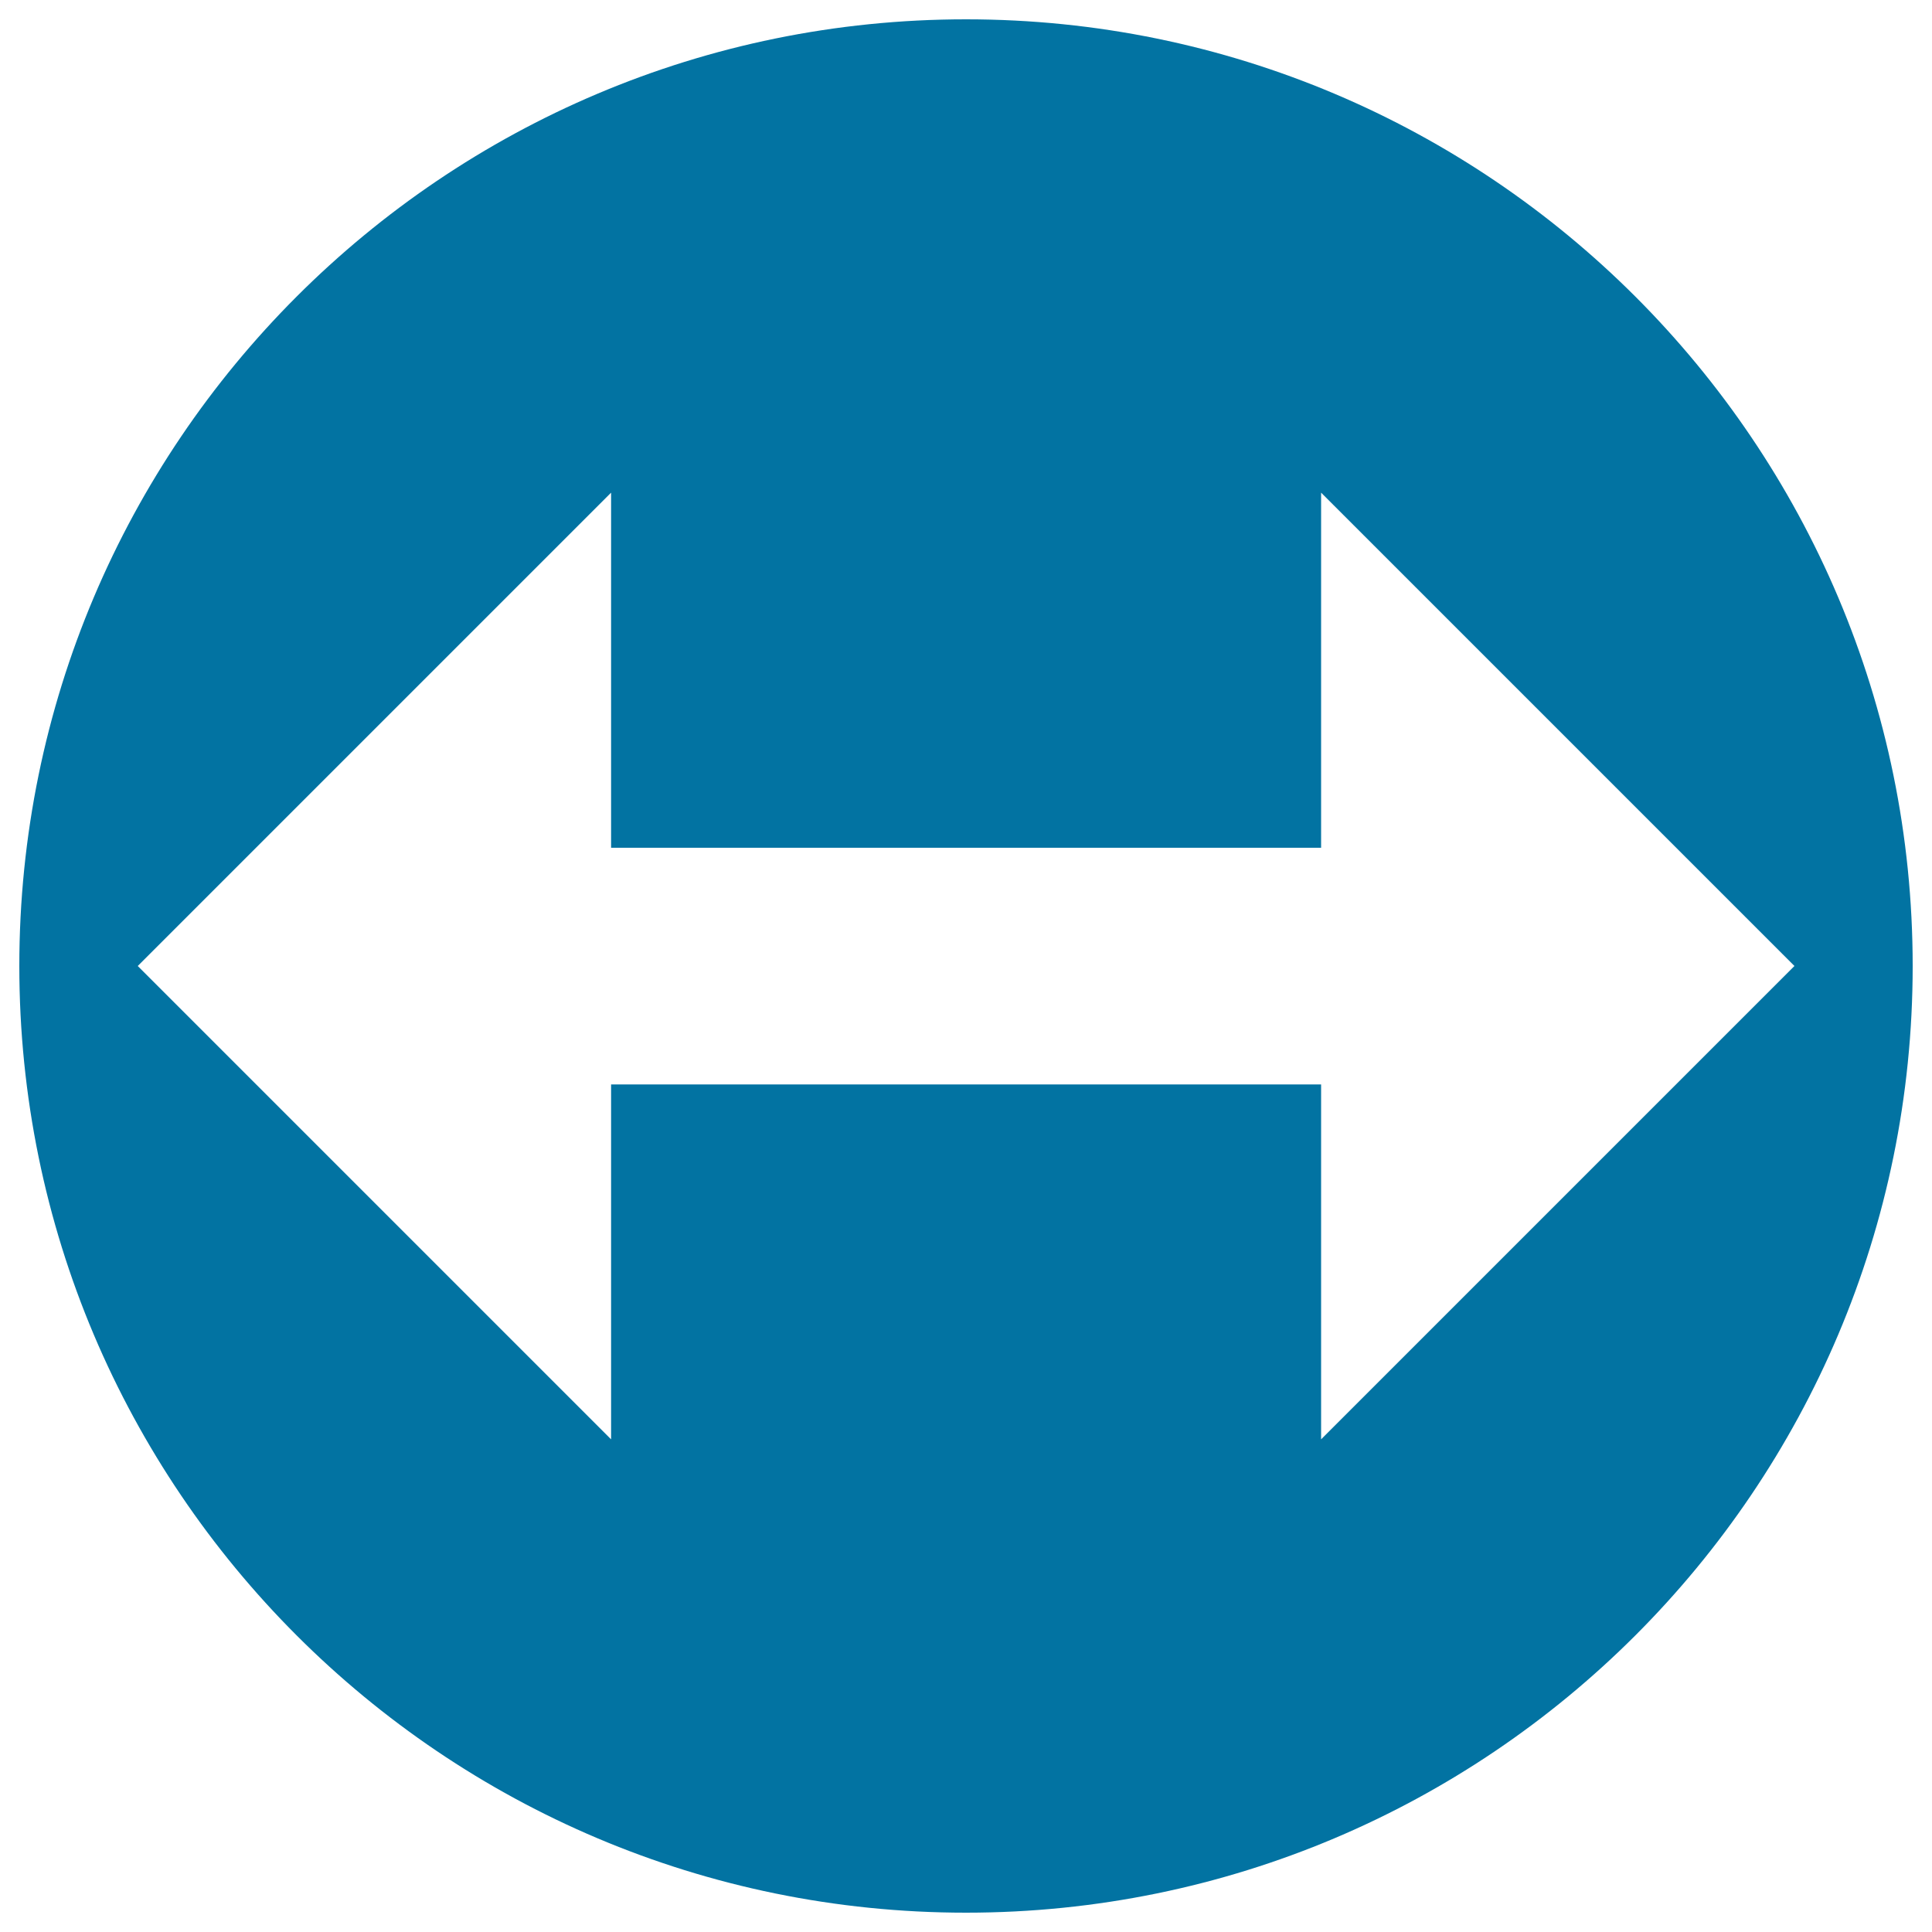
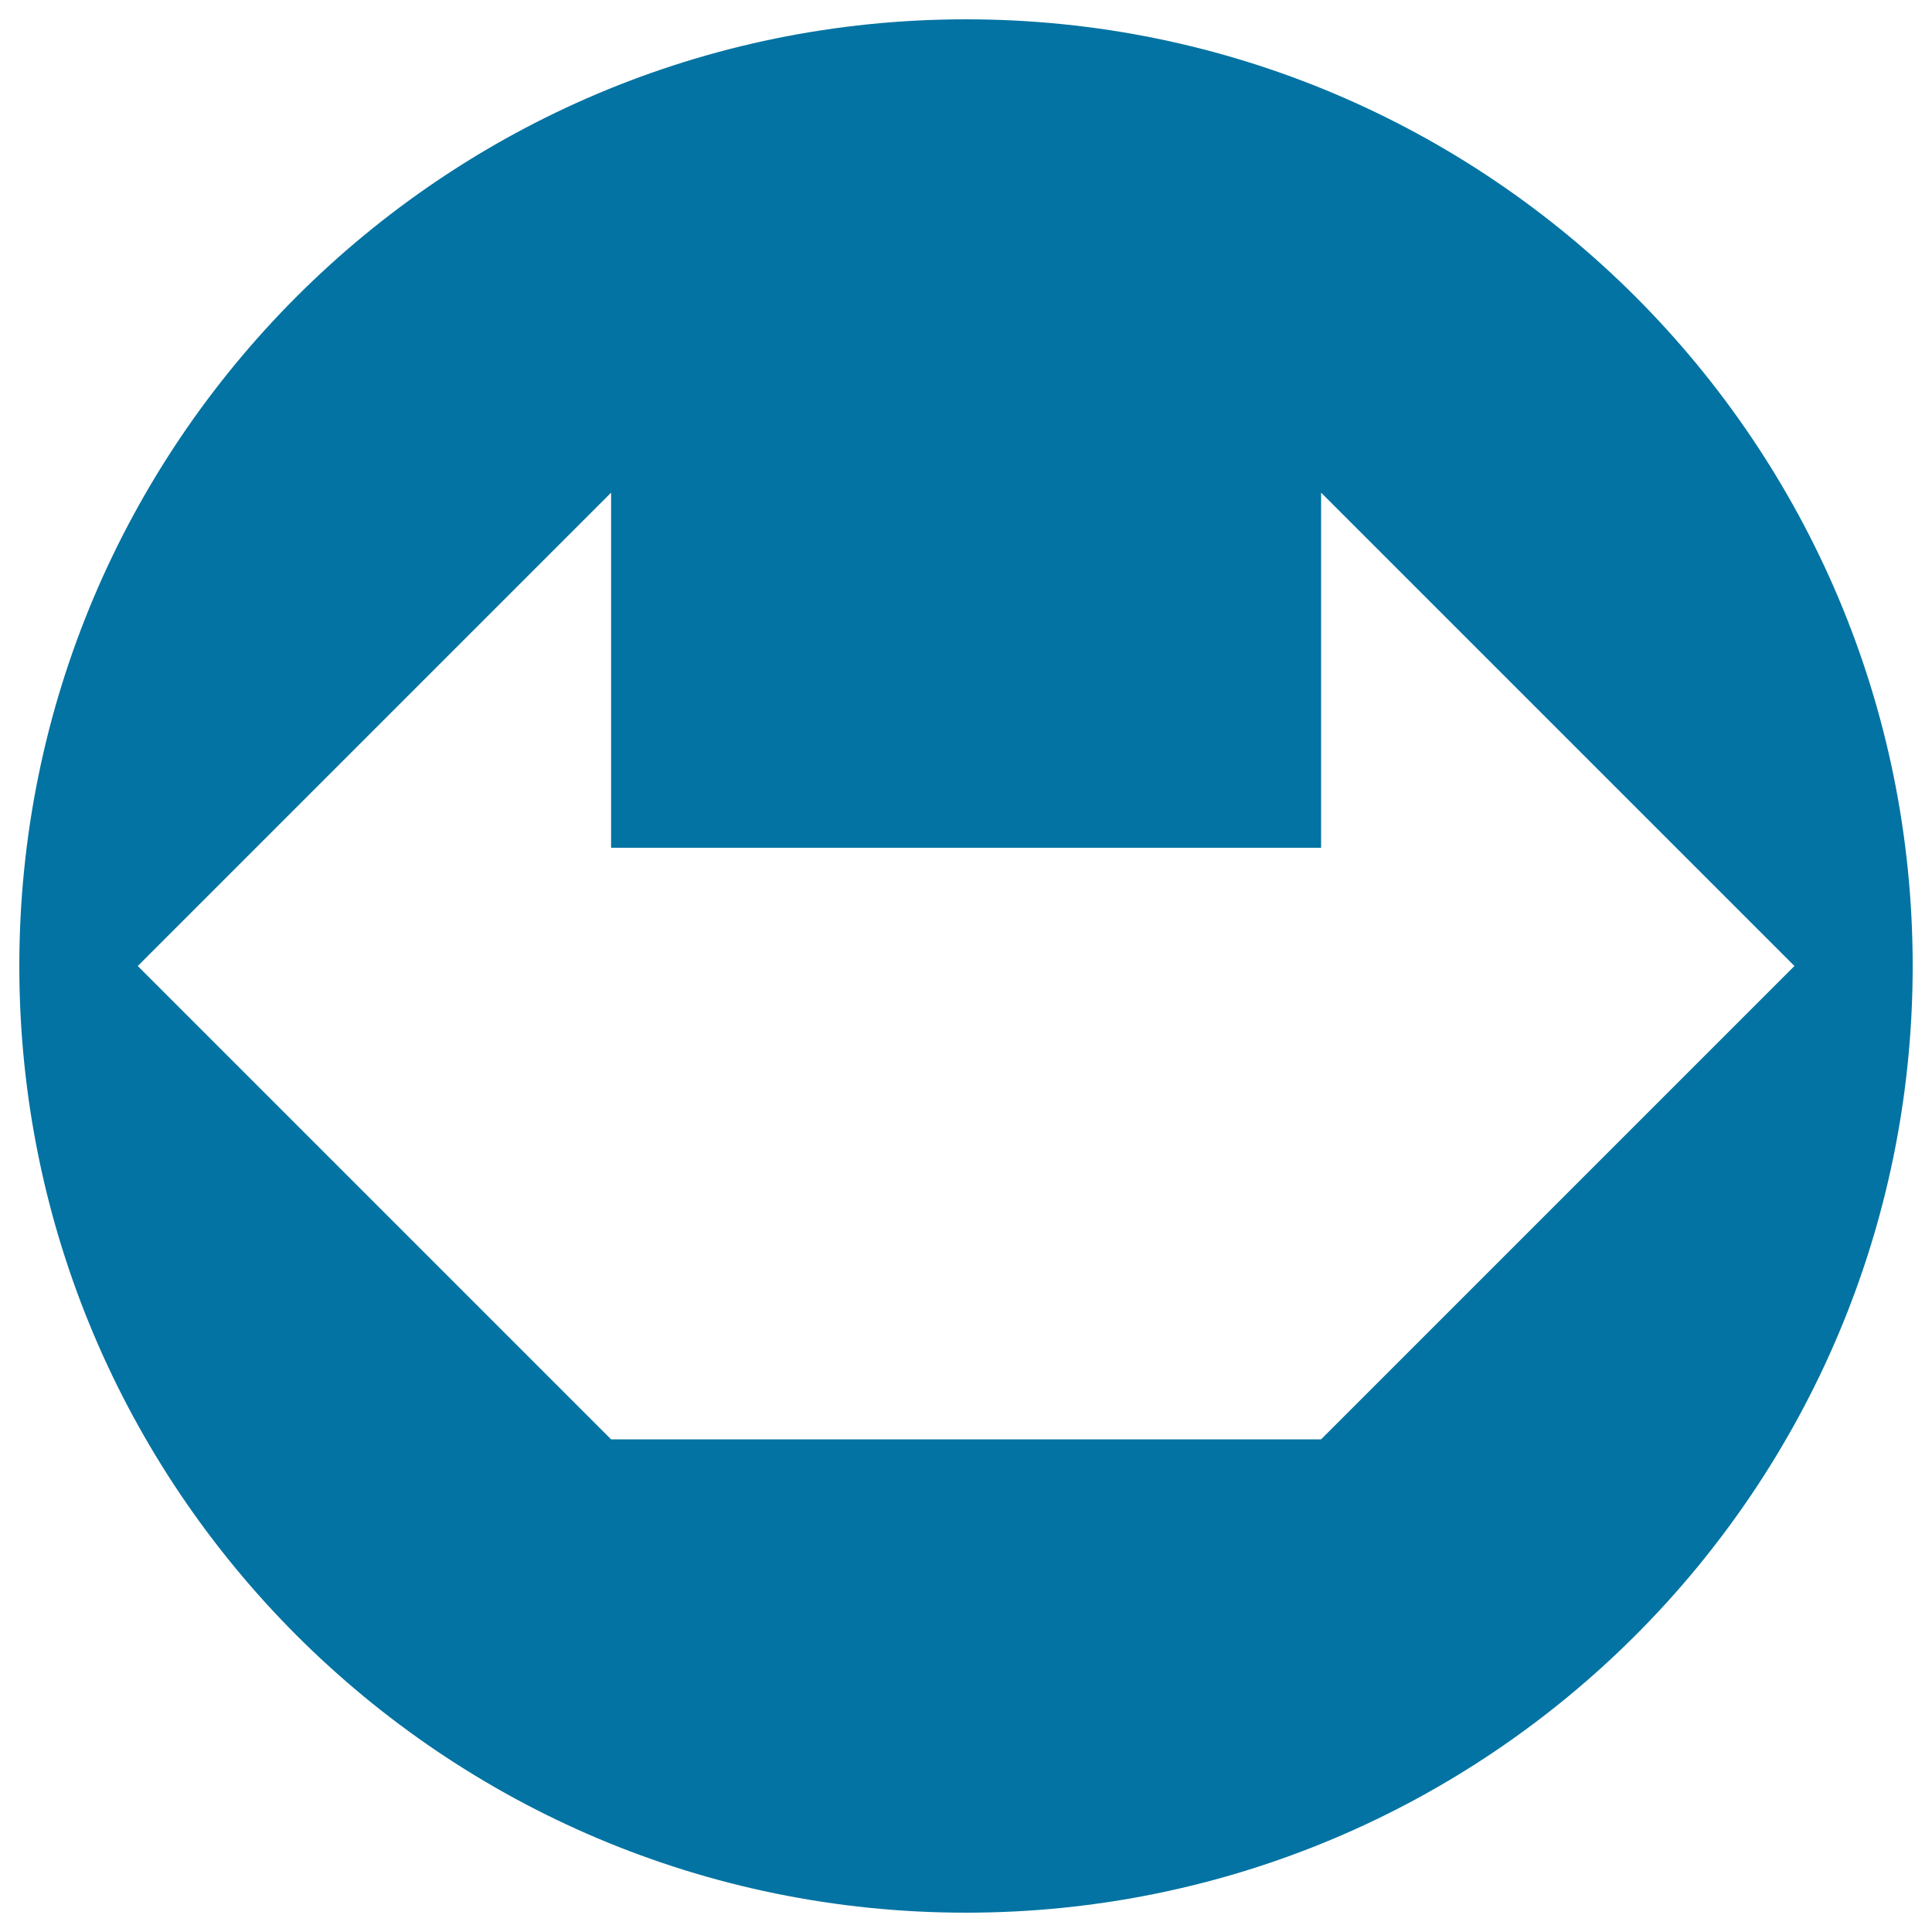
<svg xmlns="http://www.w3.org/2000/svg" viewBox="0 0 1000 1000" style="fill:#0273a2">
  <title>Resize Length SVG icon</title>
  <g>
-     <path d="M500,10C229.4,10,10,229.4,10,500s219.4,490,490,490s490-219.4,490-490S770.6,10,500,10z M683.8,745V561.3H316.3V745l-245-245l245-245v183.8h367.5V255l245,245L683.8,745z" />
+     <path d="M500,10C229.4,10,10,229.4,10,500s219.4,490,490,490s490-219.4,490-490S770.6,10,500,10z M683.8,745H316.3V745l-245-245l245-245v183.8h367.5V255l245,245L683.8,745z" />
  </g>
</svg>